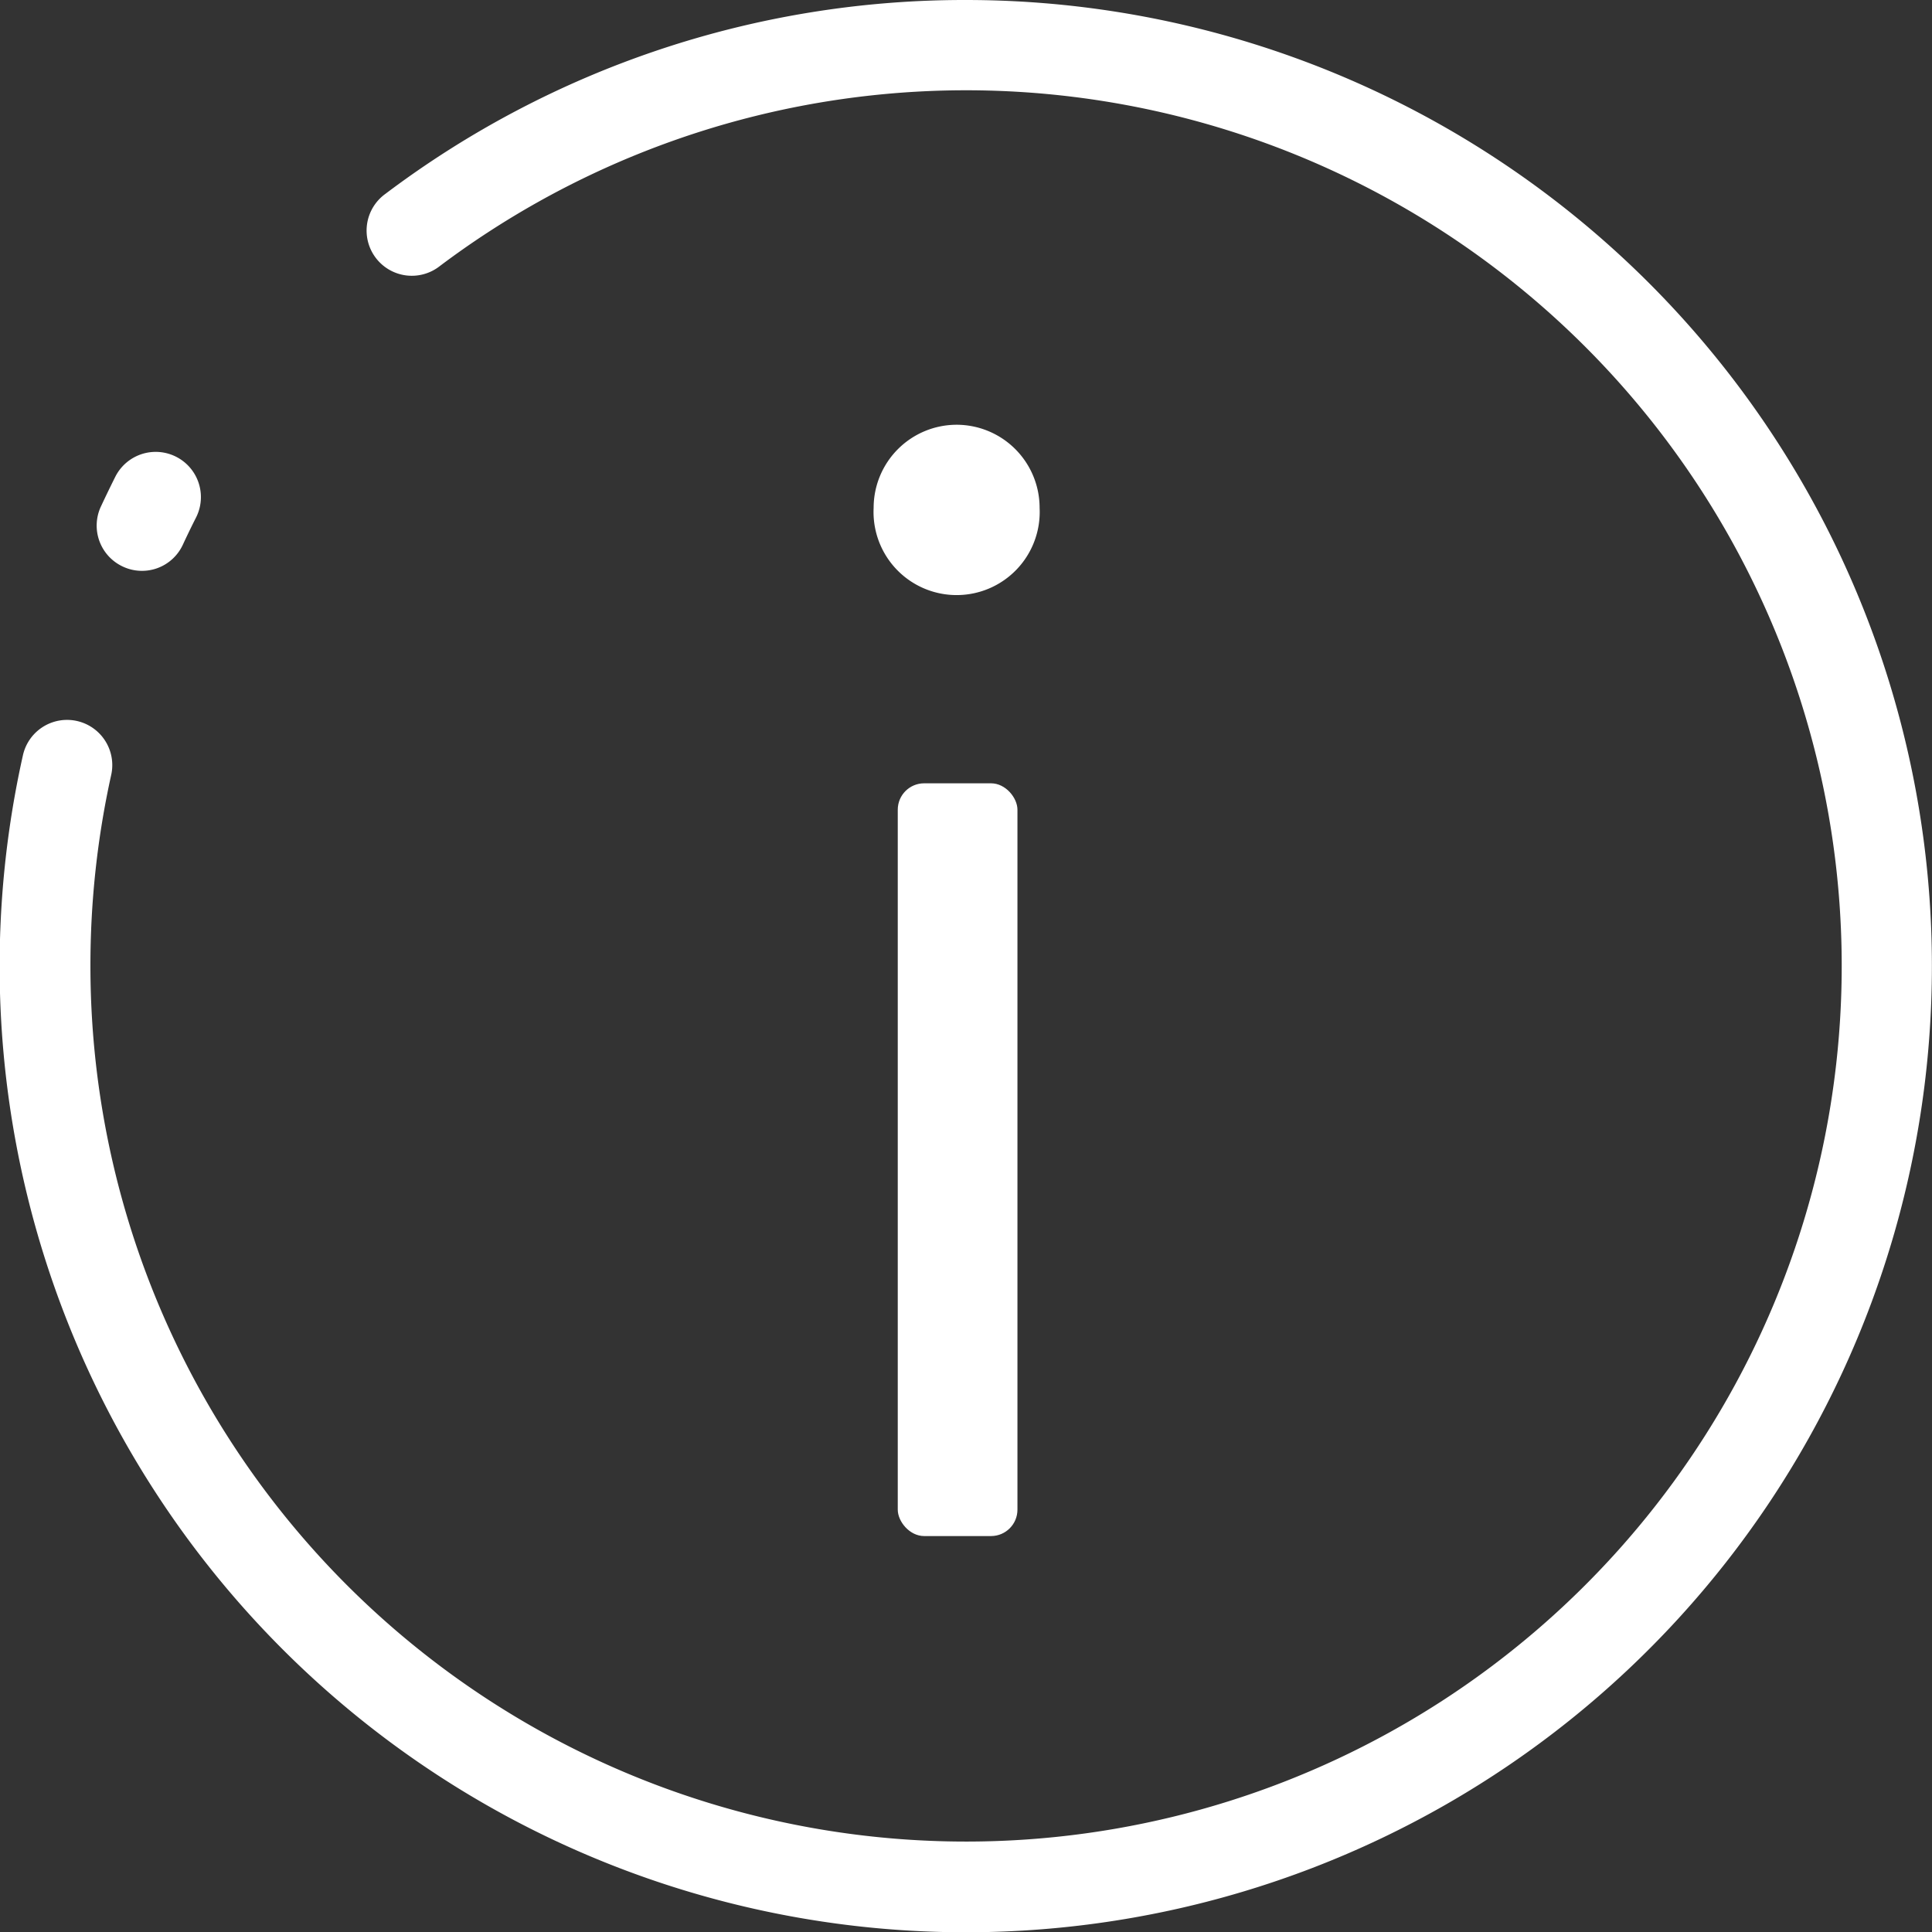
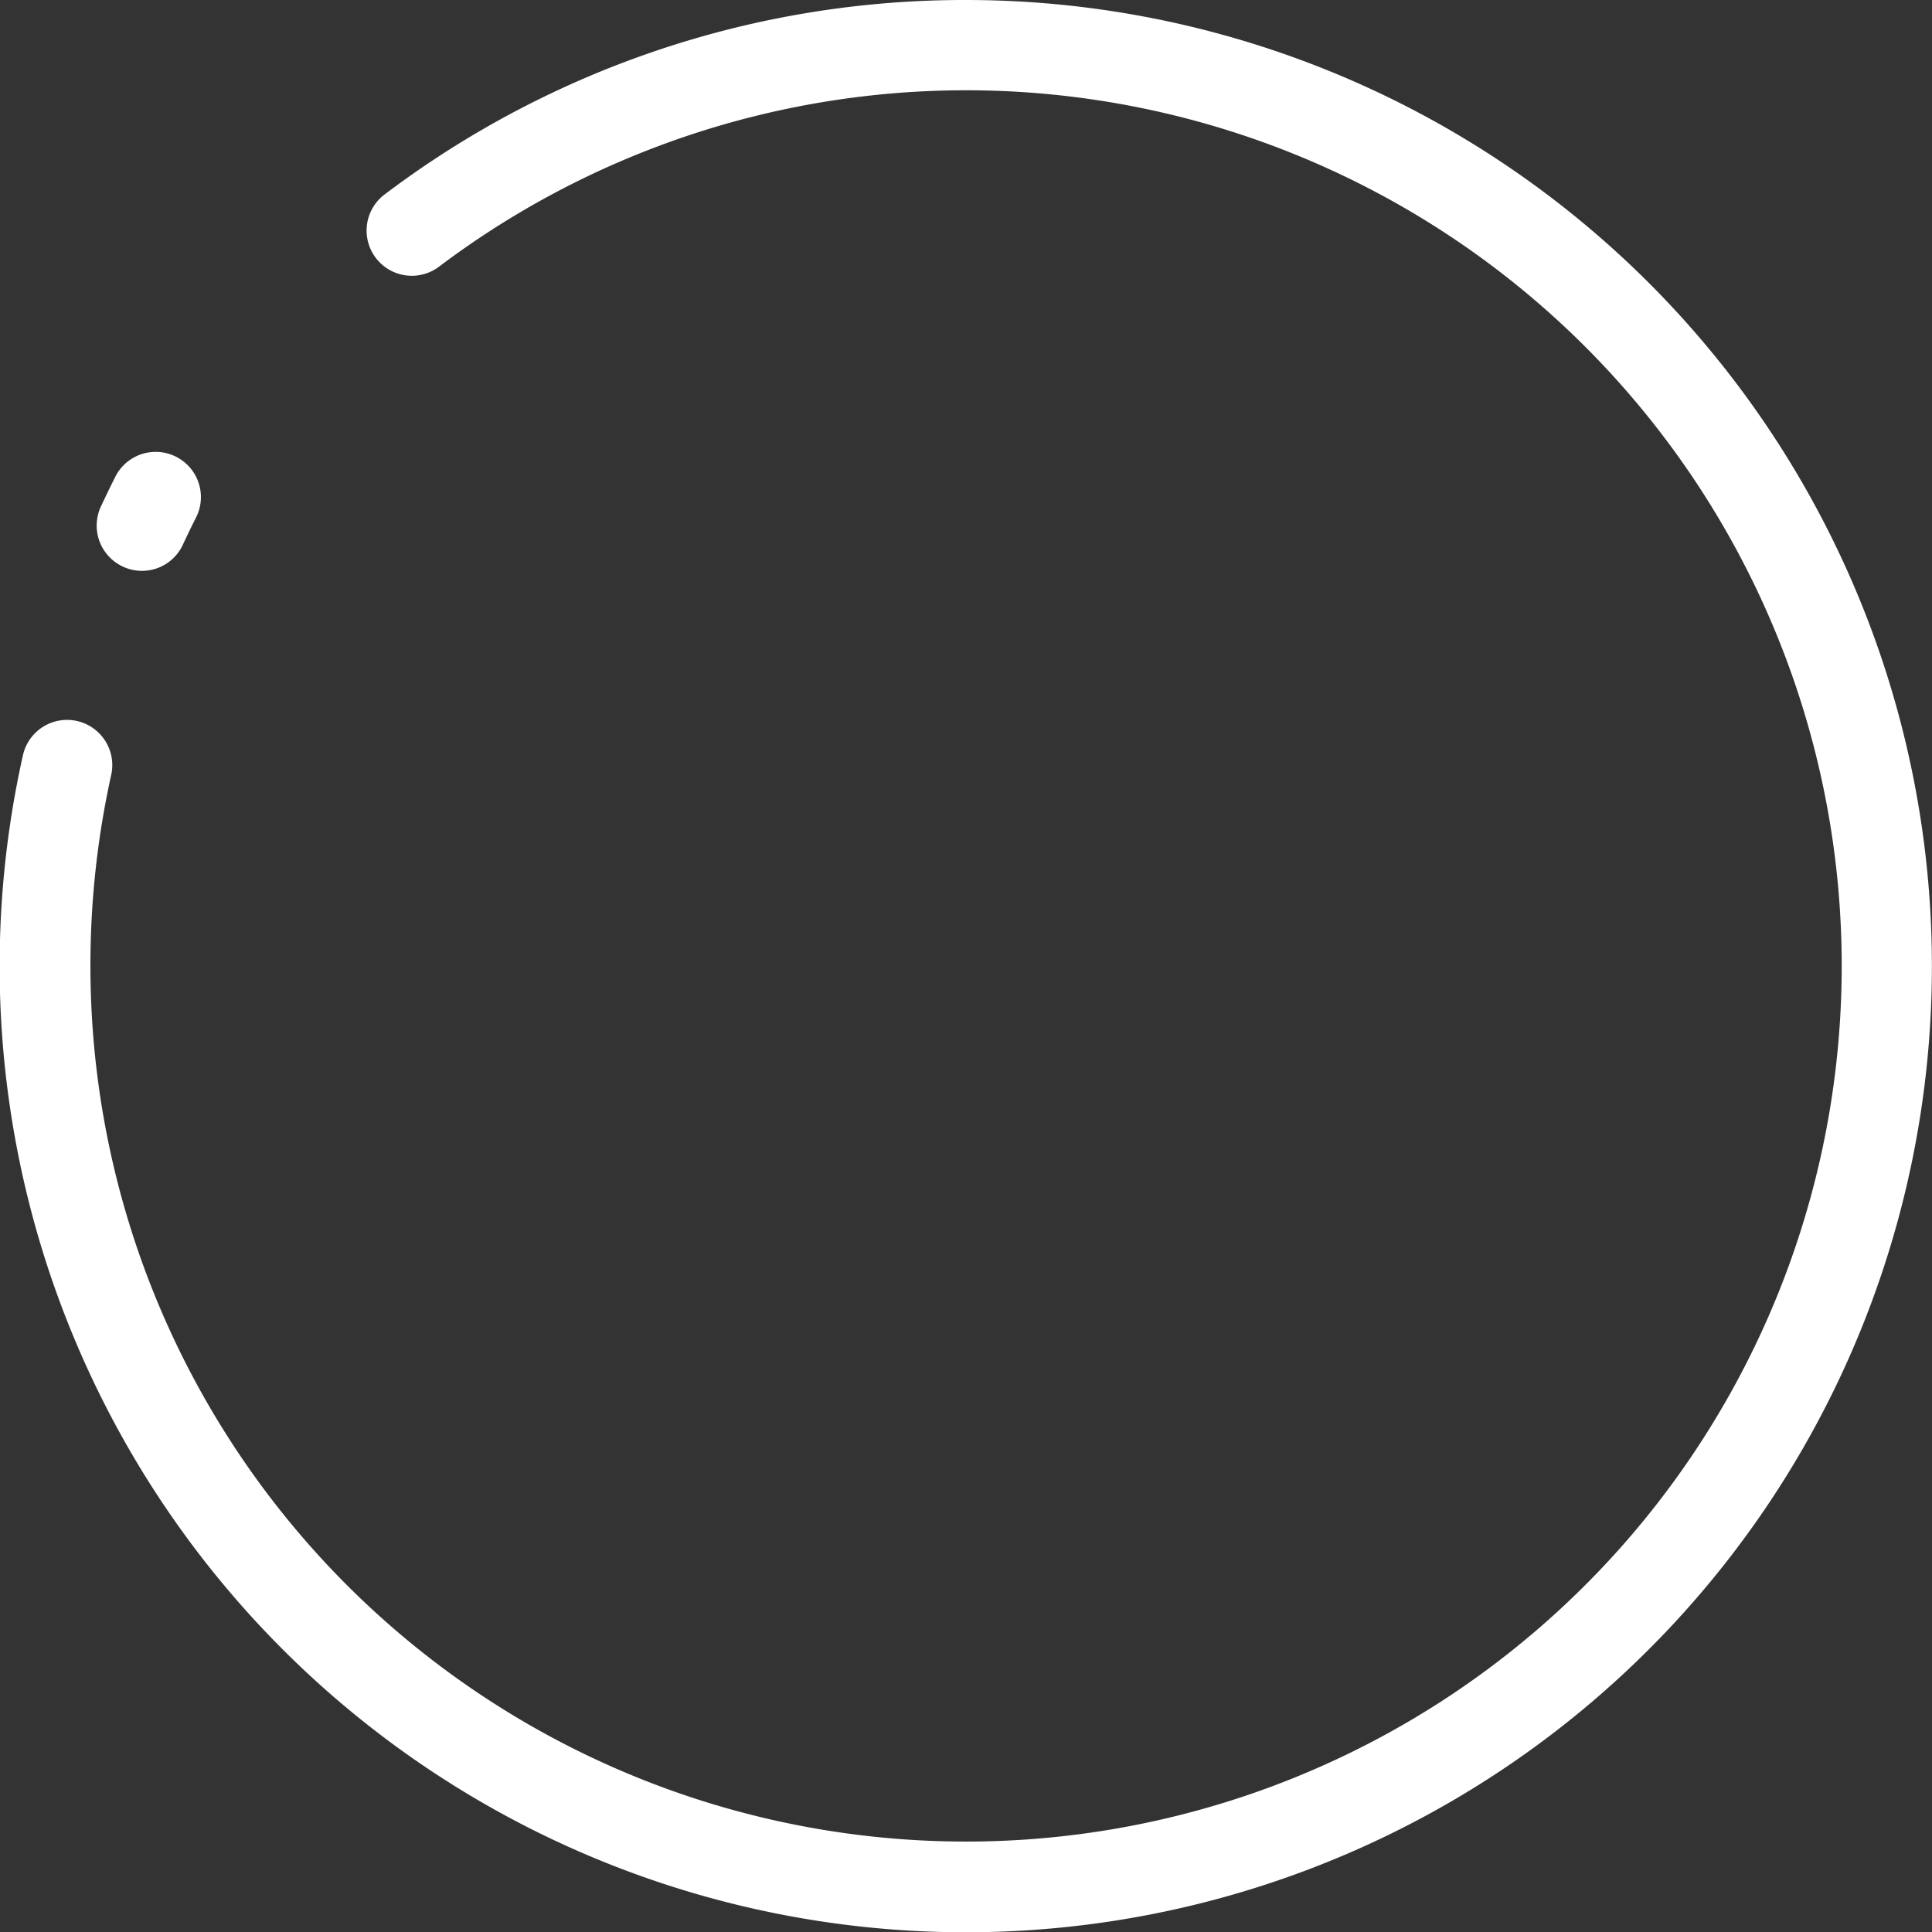
<svg xmlns="http://www.w3.org/2000/svg" width="55.806" height="55.806" viewBox="0 0 55.806 55.806">
  <rect x="0" y="0" width="55.806" height="55.806" fill="#333333" stroke="none" />
  <g id="Grupo_69" data-name="Grupo 69" transform="translate(-51.317 -167.954)">
    <g id="Grupo_68" data-name="Grupo 68">
      <path id="Trazado_125" data-name="Trazado 125" d="M54.866,184.32a1.3,1.3,0,0,0,1.734-.635c.122-.263.249-.525.38-.783a1.306,1.306,0,0,0-2.332-1.178q-.214.428-.417.862A1.305,1.305,0,0,0,54.866,184.32Z" fill="#fff" />
      <path id="Trazado_126" data-name="Trazado 126" d="M79.22,167.954a27.775,27.775,0,0,0-16.771,5.6,1.306,1.306,0,1,0,1.571,2.086,25.293,25.293,0,1,1-10.091,20.216,25.461,25.461,0,0,1,.6-5.518,1.306,1.306,0,0,0-2.55-.567A27.907,27.907,0,1,0,79.22,167.954Z" fill="#fff" />
-       <path id="Trazado_127" data-name="Trazado 127" d="M78.952,180.223a2.4,2.4,0,0,0-2.4,2.4,2.4,2.4,0,1,0,4.794,0A2.4,2.4,0,0,0,78.952,180.223Z" fill="#fff" />
-       <rect id="Rectángulo_12" data-name="Rectángulo 12" width="3.457" height="21.743" rx="0.762" transform="translate(77.249 190.58)" fill="#fff" />
    </g>
  </g>
</svg>